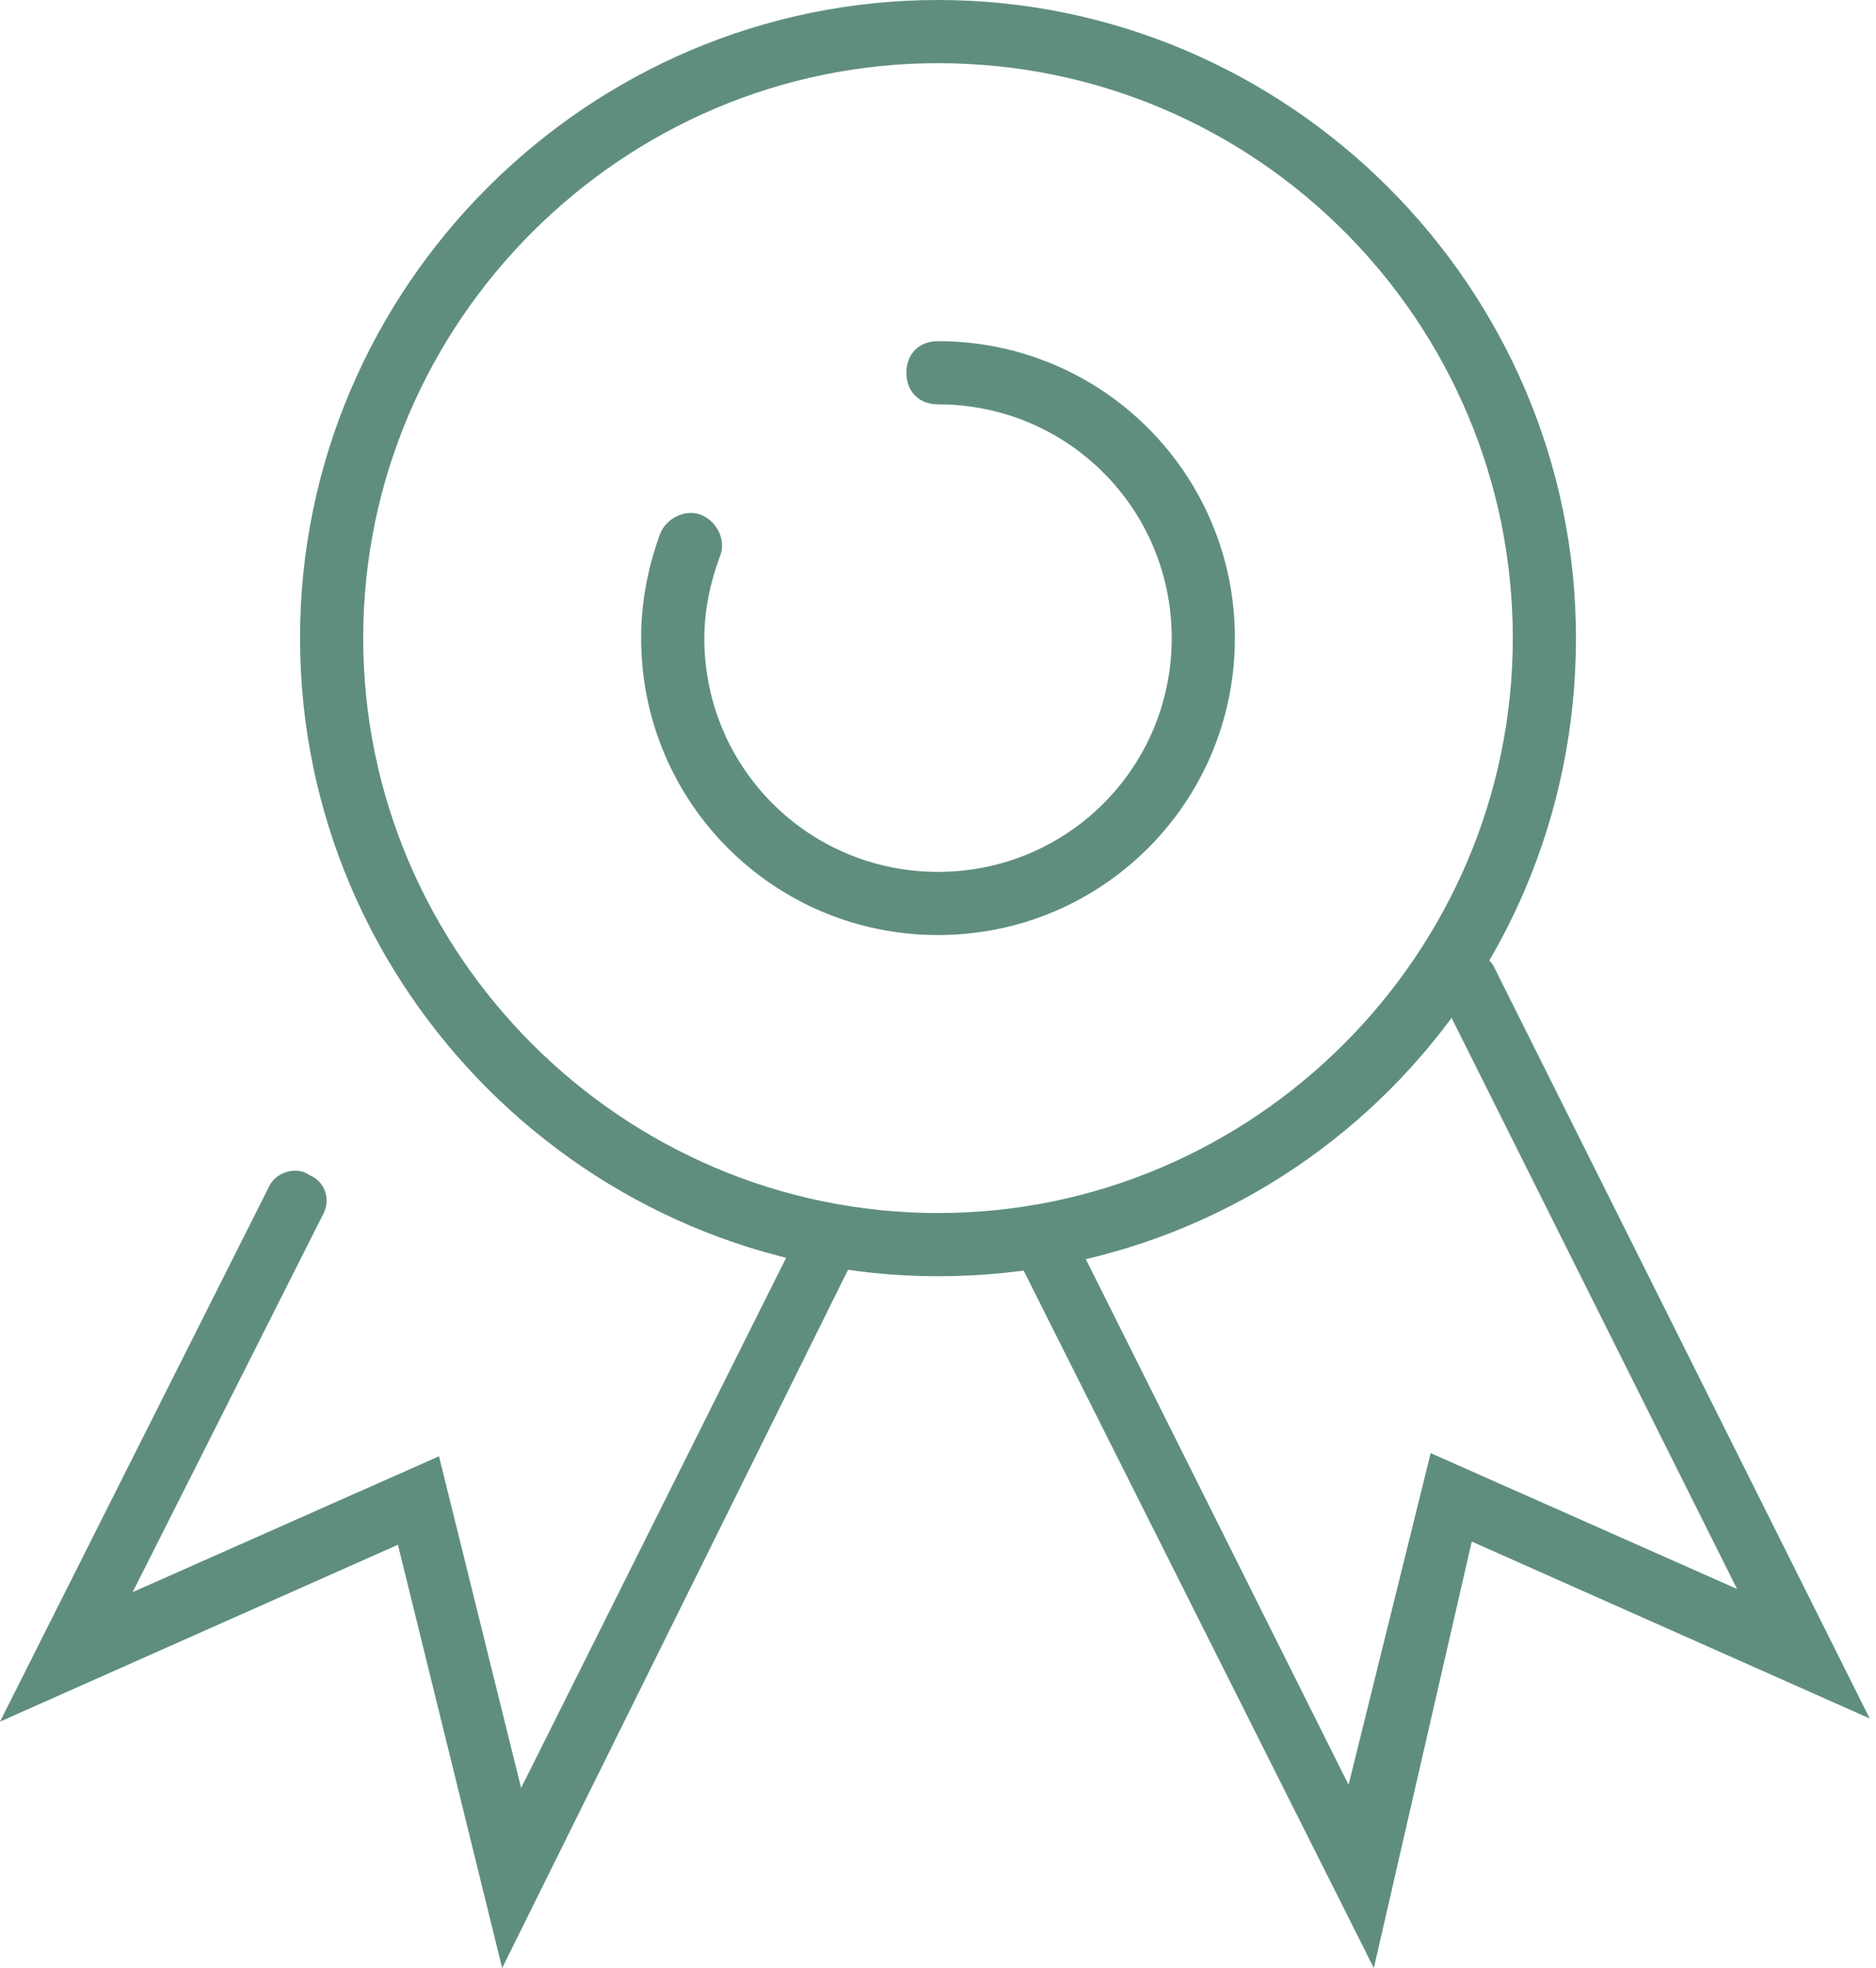
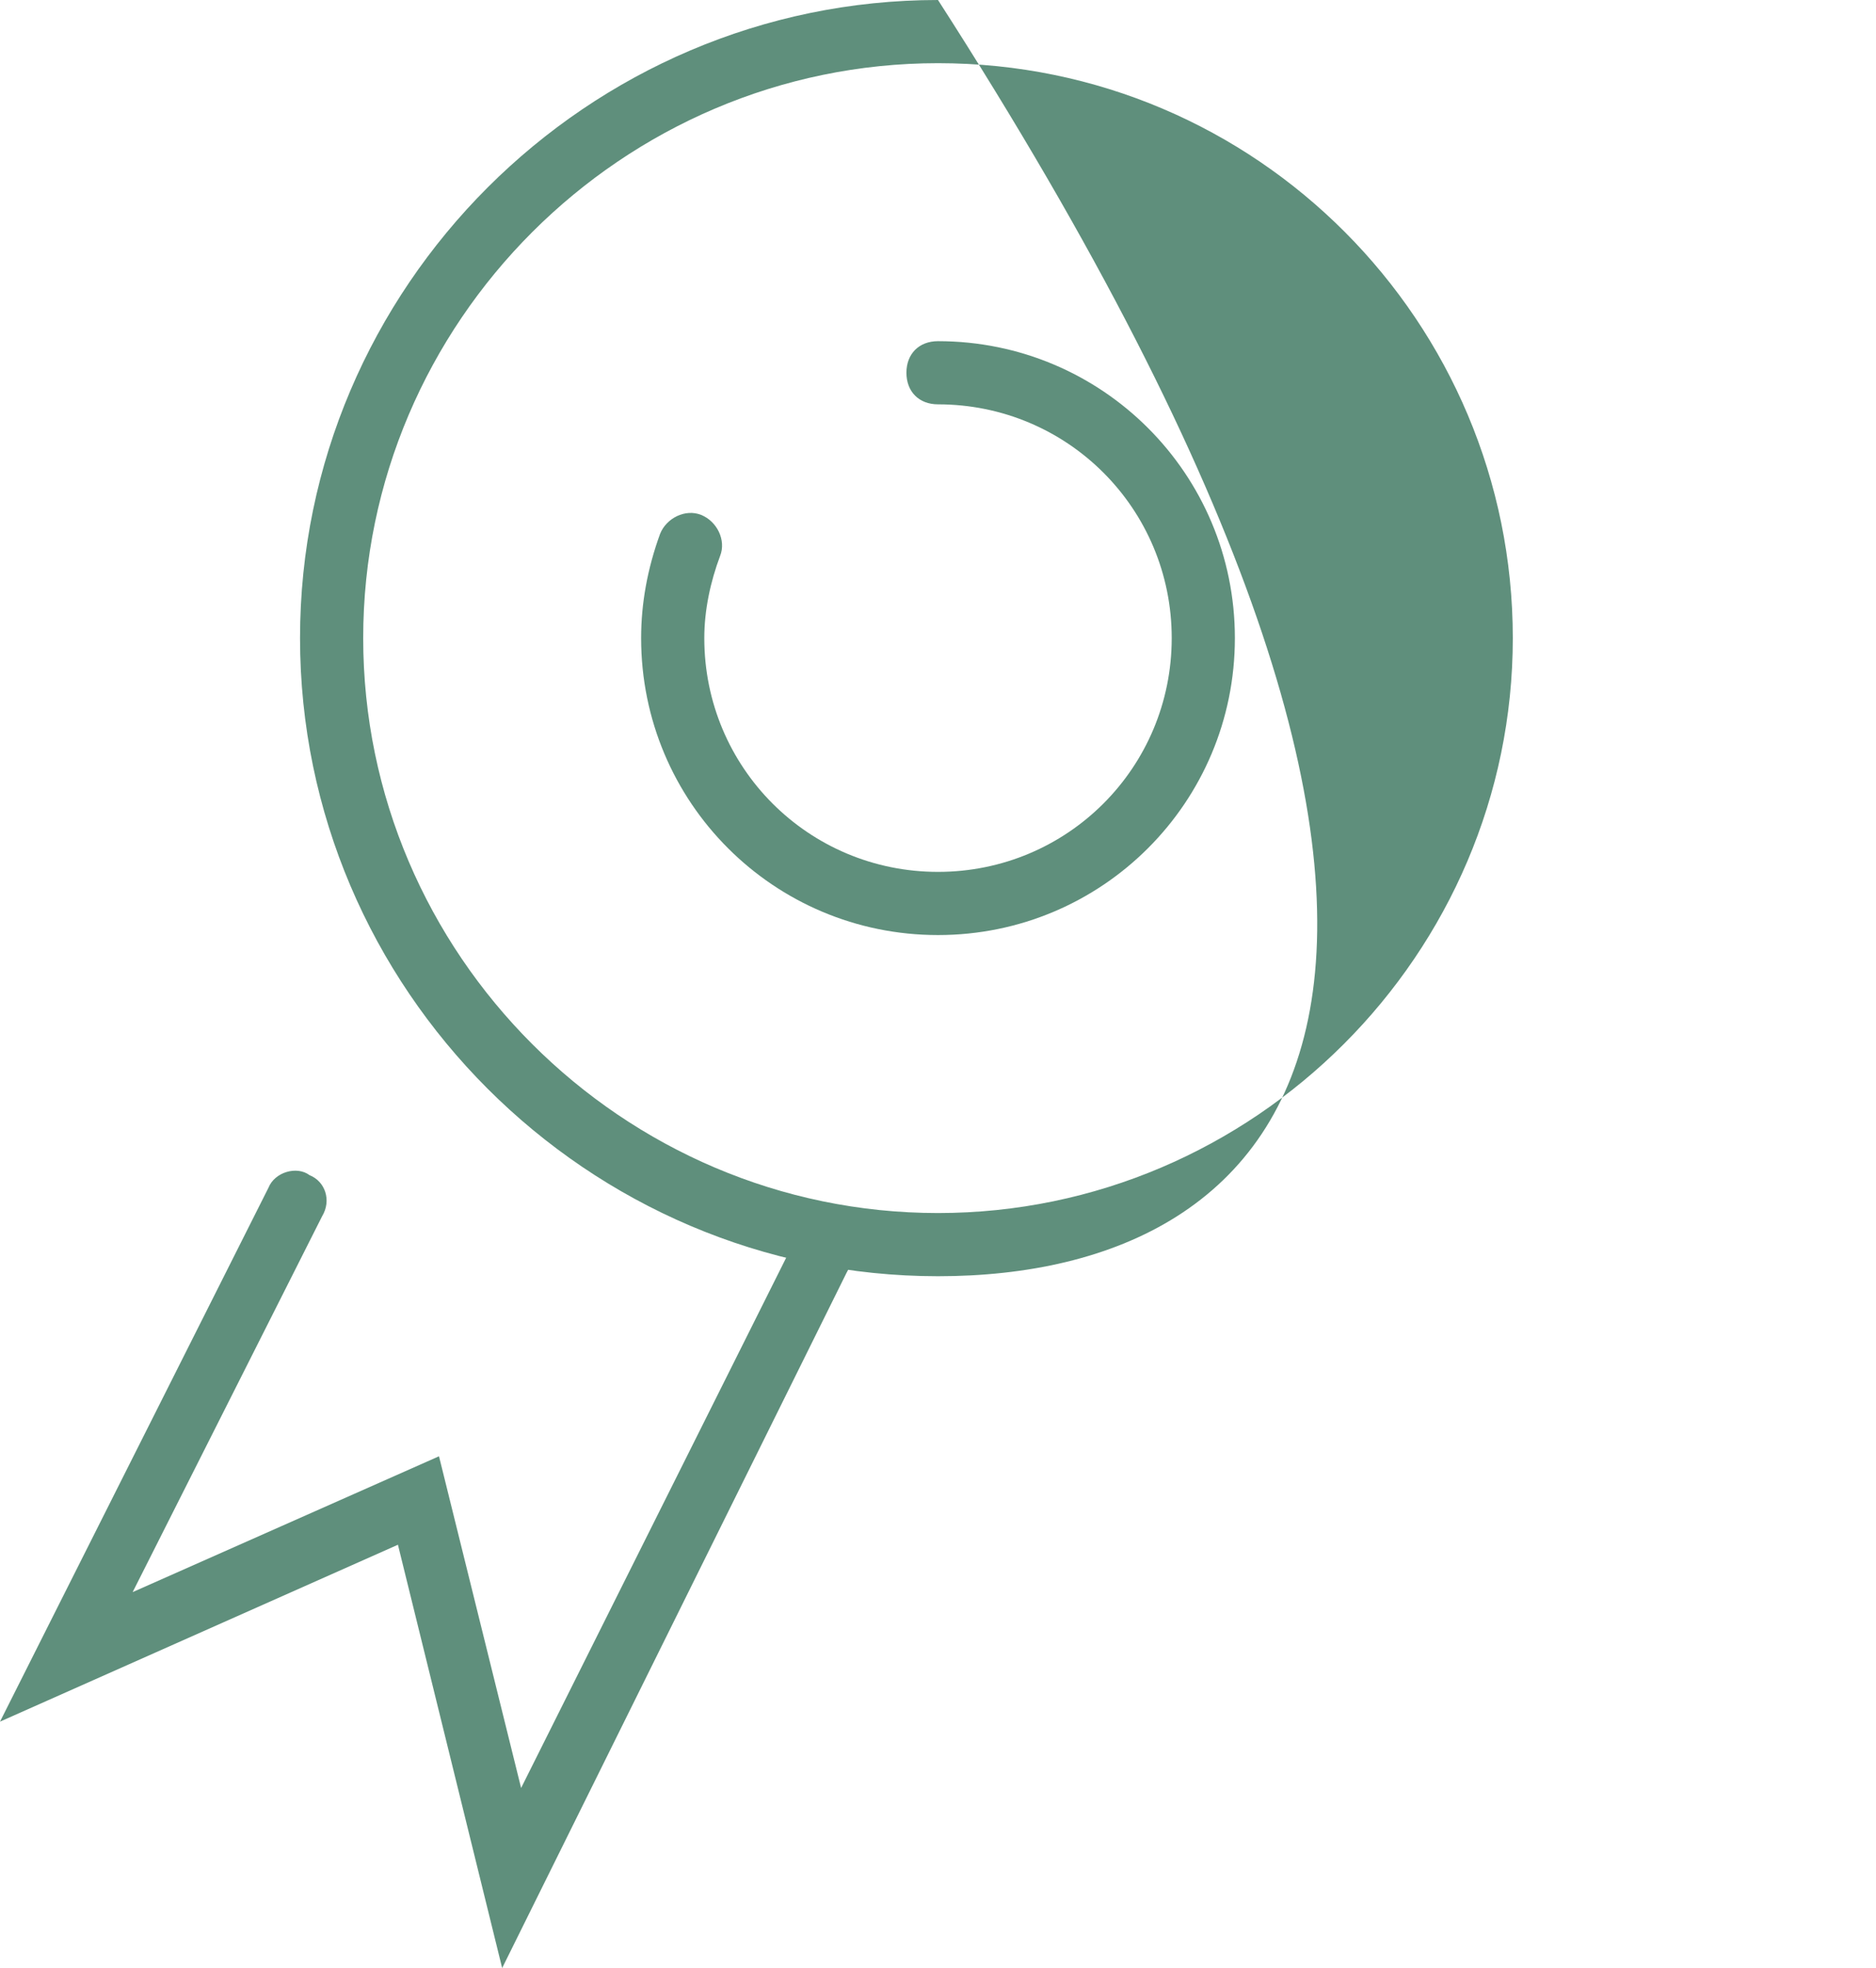
<svg xmlns="http://www.w3.org/2000/svg" version="1.1" id="Layer_1" x="0px" y="0px" viewBox="0 0 59.4 62.3" style="enable-background:new 0 0 59.4 62.3;" xml:space="preserve">
  <style type="text/css">
	.st0{fill:#5F8F7C;}
</style>
  <g>
    <g>
      <path class="st0" d="M15.9,62.3l-3.3-13.4L0,54.5l8.5-16.9c0.2-0.5,0.9-0.7,1.3-0.4c0.5,0.2,0.7,0.8,0.4,1.3l-6,11.9l9.7-4.3    l2.6,10.5l8.6-17.2c0.2-0.5,0.8-0.7,1.3-0.4c0.5,0.2,0.7,0.8,0.4,1.3L15.9,62.3z" />
    </g>
    <g>
-       <path class="st0" d="M43.5,62.3L32.4,40.2c-0.2-0.5,0-1.1,0.4-1.3c0.5-0.2,1.1,0,1.3,0.4l8.6,17.2l2.6-10.5l9.7,4.3l-9.4-18.8    c-0.2-0.5,0-1.1,0.4-1.3c0.5-0.2,1.1,0,1.3,0.4l11.9,23.8l-12.6-5.6L43.5,62.3z" />
-     </g>
+       </g>
    <g>
-       <path class="st0" d="M29.7,40.4c-11.1,0-20.2-9.1-20.2-20.2C9.5,9.1,18.6,0,29.7,0c11.1,0,20.2,9.1,20.2,20.2    C49.9,31.4,40.9,40.4,29.7,40.4z M29.7,2c-10,0-18.2,8.2-18.2,18.2c0,10,8.2,18.2,18.2,18.2c10,0,18.2-8.2,18.2-18.2    C47.9,10.2,39.8,2,29.7,2z" />
+       <path class="st0" d="M29.7,40.4c-11.1,0-20.2-9.1-20.2-20.2C9.5,9.1,18.6,0,29.7,0C49.9,31.4,40.9,40.4,29.7,40.4z M29.7,2c-10,0-18.2,8.2-18.2,18.2c0,10,8.2,18.2,18.2,18.2c10,0,18.2-8.2,18.2-18.2    C47.9,10.2,39.8,2,29.7,2z" />
    </g>
    <g>
      <path class="st0" d="M29.7,29.6c-5.2,0-9.4-4.2-9.4-9.4c0-1.1,0.2-2.2,0.6-3.3c0.2-0.5,0.8-0.8,1.3-0.6c0.5,0.2,0.8,0.8,0.6,1.3    c-0.3,0.8-0.5,1.7-0.5,2.6c0,4.1,3.3,7.4,7.4,7.4c4.1,0,7.4-3.3,7.4-7.4s-3.3-7.4-7.4-7.4c-0.6,0-1-0.4-1-1s0.4-1,1-1    c5.2,0,9.4,4.2,9.4,9.4S34.9,29.6,29.7,29.6z" />
    </g>
  </g>
</svg>